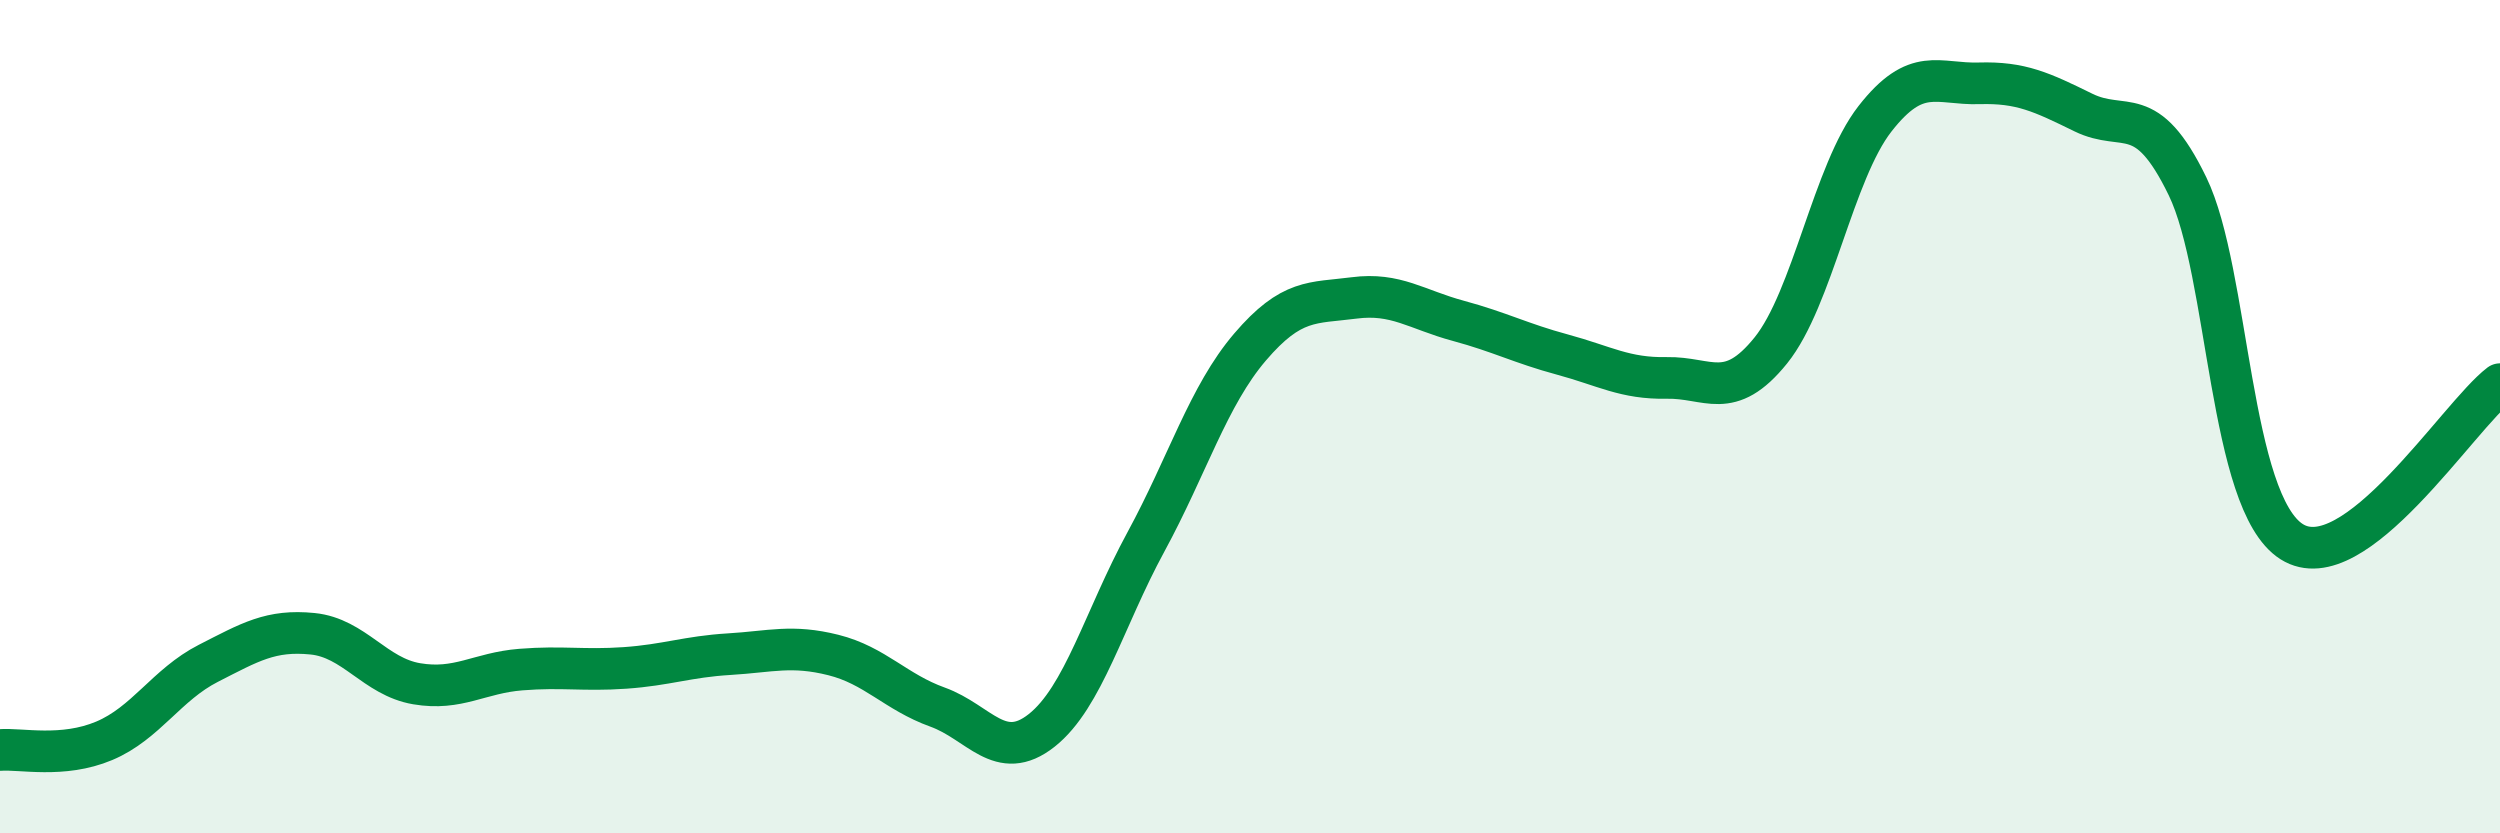
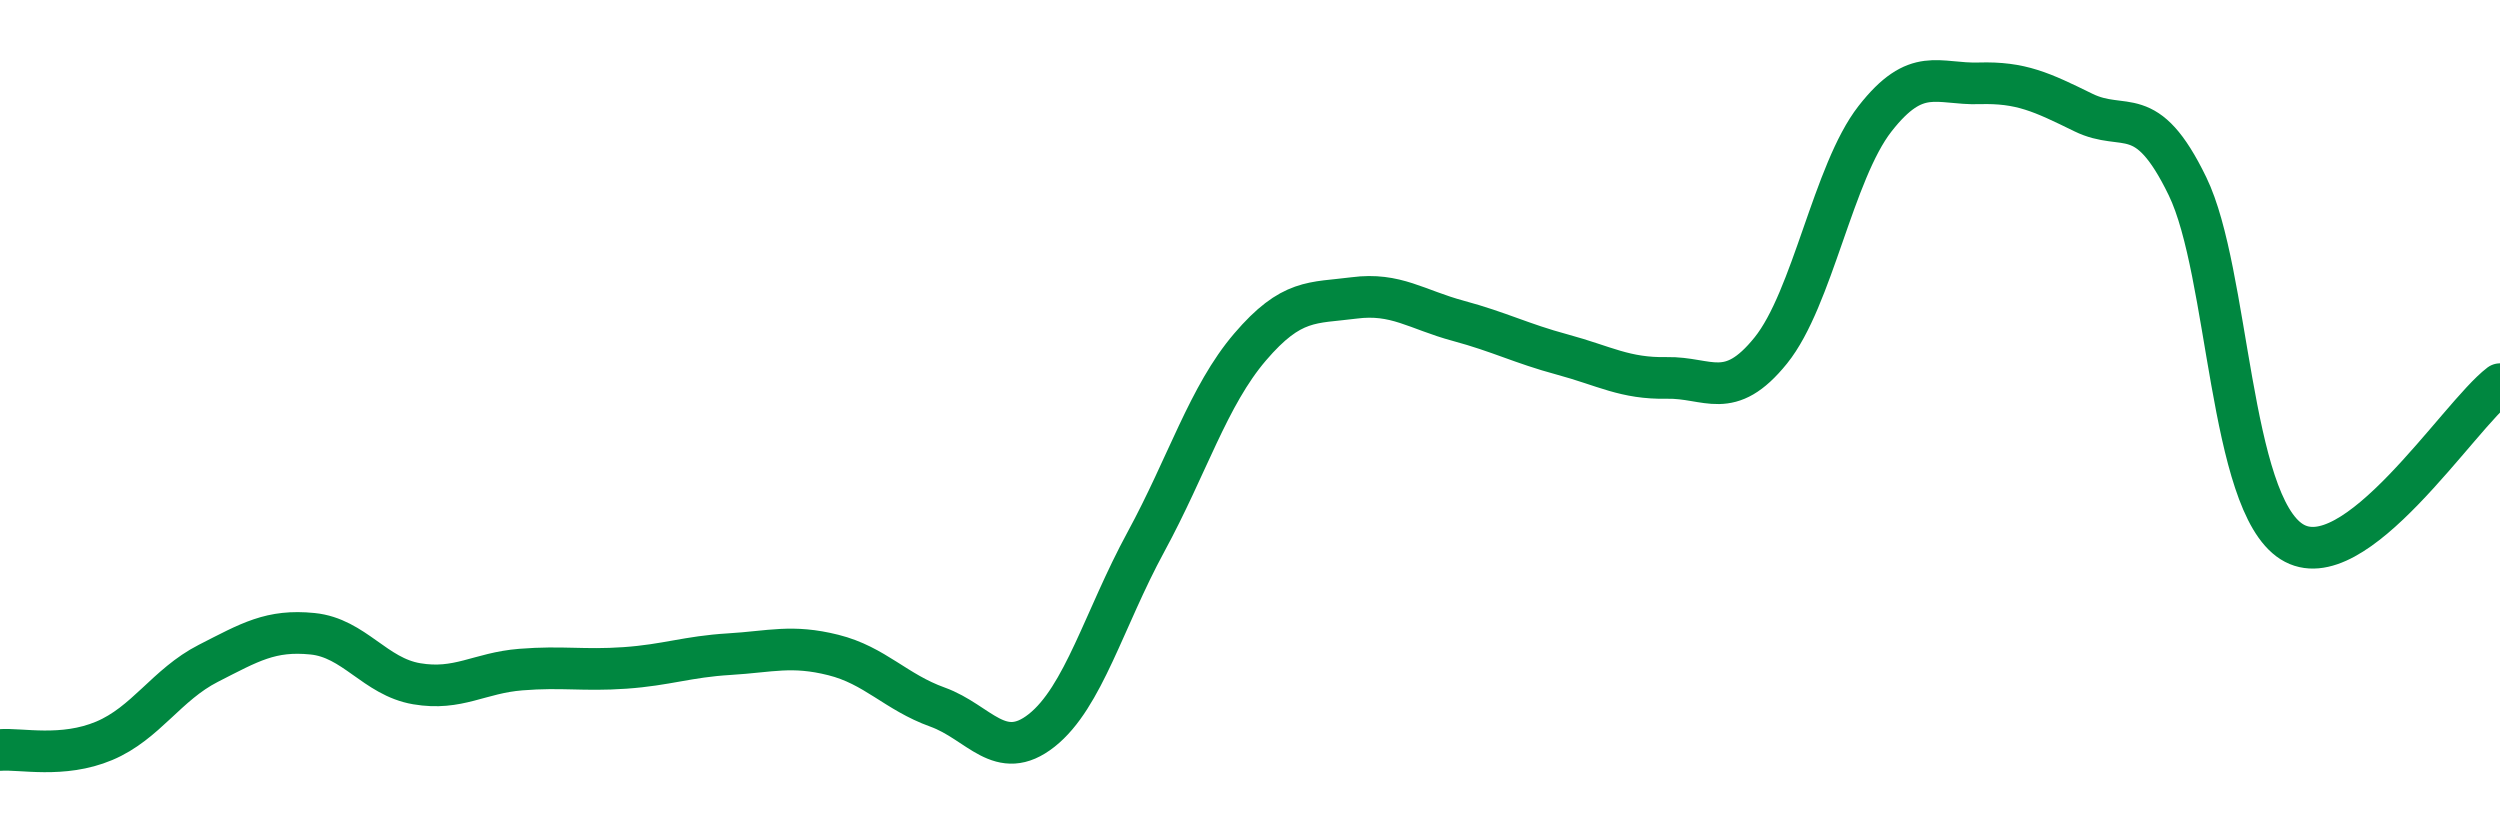
<svg xmlns="http://www.w3.org/2000/svg" width="60" height="20" viewBox="0 0 60 20">
-   <path d="M 0,18 C 0.5,17.96 1.5,18.2 2.5,17.78 C 3.5,17.36 4,16.43 5,15.92 C 6,15.41 6.5,15.11 7.5,15.21 C 8.5,15.31 9,16.24 10,16.41 C 11,16.58 11.5,16.15 12.5,16.07 C 13.5,15.99 14,16.1 15,16.03 C 16,15.96 16.5,15.76 17.5,15.7 C 18.5,15.64 19,15.47 20,15.72 C 21,15.97 21.5,16.61 22.5,16.97 C 23.5,17.33 24,18.32 25,17.53 C 26,16.74 26.5,14.85 27.5,13.01 C 28.5,11.17 29,9.5 30,8.33 C 31,7.16 31.5,7.28 32.5,7.15 C 33.5,7.02 34,7.43 35,7.7 C 36,7.97 36.5,8.24 37.5,8.51 C 38.5,8.78 39,9.09 40,9.07 C 41,9.05 41.5,9.65 42.5,8.41 C 43.5,7.17 44,4.13 45,2.85 C 46,1.57 46.5,2.03 47.5,2 C 48.5,1.97 49,2.21 50,2.7 C 51,3.19 51.5,2.41 52.5,4.47 C 53.5,6.53 53.5,12.05 55,13 C 56.5,13.95 59,9.98 60,9.22L60 20L0 20Z" fill="#008740" opacity="0.1" stroke-linecap="round" stroke-linejoin="round" />
  <path d="M 0,18 C 0.5,17.96 1.5,18.2 2.5,17.78 C 3.5,17.36 4,16.43 5,15.92 C 6,15.41 6.5,15.11 7.5,15.21 C 8.5,15.31 9,16.24 10,16.41 C 11,16.58 11.5,16.15 12.5,16.07 C 13.5,15.99 14,16.1 15,16.03 C 16,15.96 16.5,15.76 17.5,15.7 C 18.5,15.64 19,15.47 20,15.72 C 21,15.97 21.5,16.61 22.5,16.97 C 23.5,17.33 24,18.32 25,17.53 C 26,16.74 26.5,14.85 27.5,13.01 C 28.5,11.17 29,9.5 30,8.33 C 31,7.16 31.5,7.28 32.5,7.15 C 33.5,7.02 34,7.43 35,7.7 C 36,7.97 36.5,8.24 37.5,8.51 C 38.5,8.78 39,9.09 40,9.07 C 41,9.05 41.5,9.65 42.5,8.41 C 43.5,7.17 44,4.13 45,2.85 C 46,1.57 46.5,2.03 47.5,2 C 48.5,1.97 49,2.21 50,2.7 C 51,3.19 51.5,2.41 52.5,4.47 C 53.5,6.53 53.5,12.05 55,13 C 56.5,13.95 59,9.98 60,9.22" stroke="#008740" stroke-width="1" fill="none" stroke-linecap="round" stroke-linejoin="round" />
</svg>